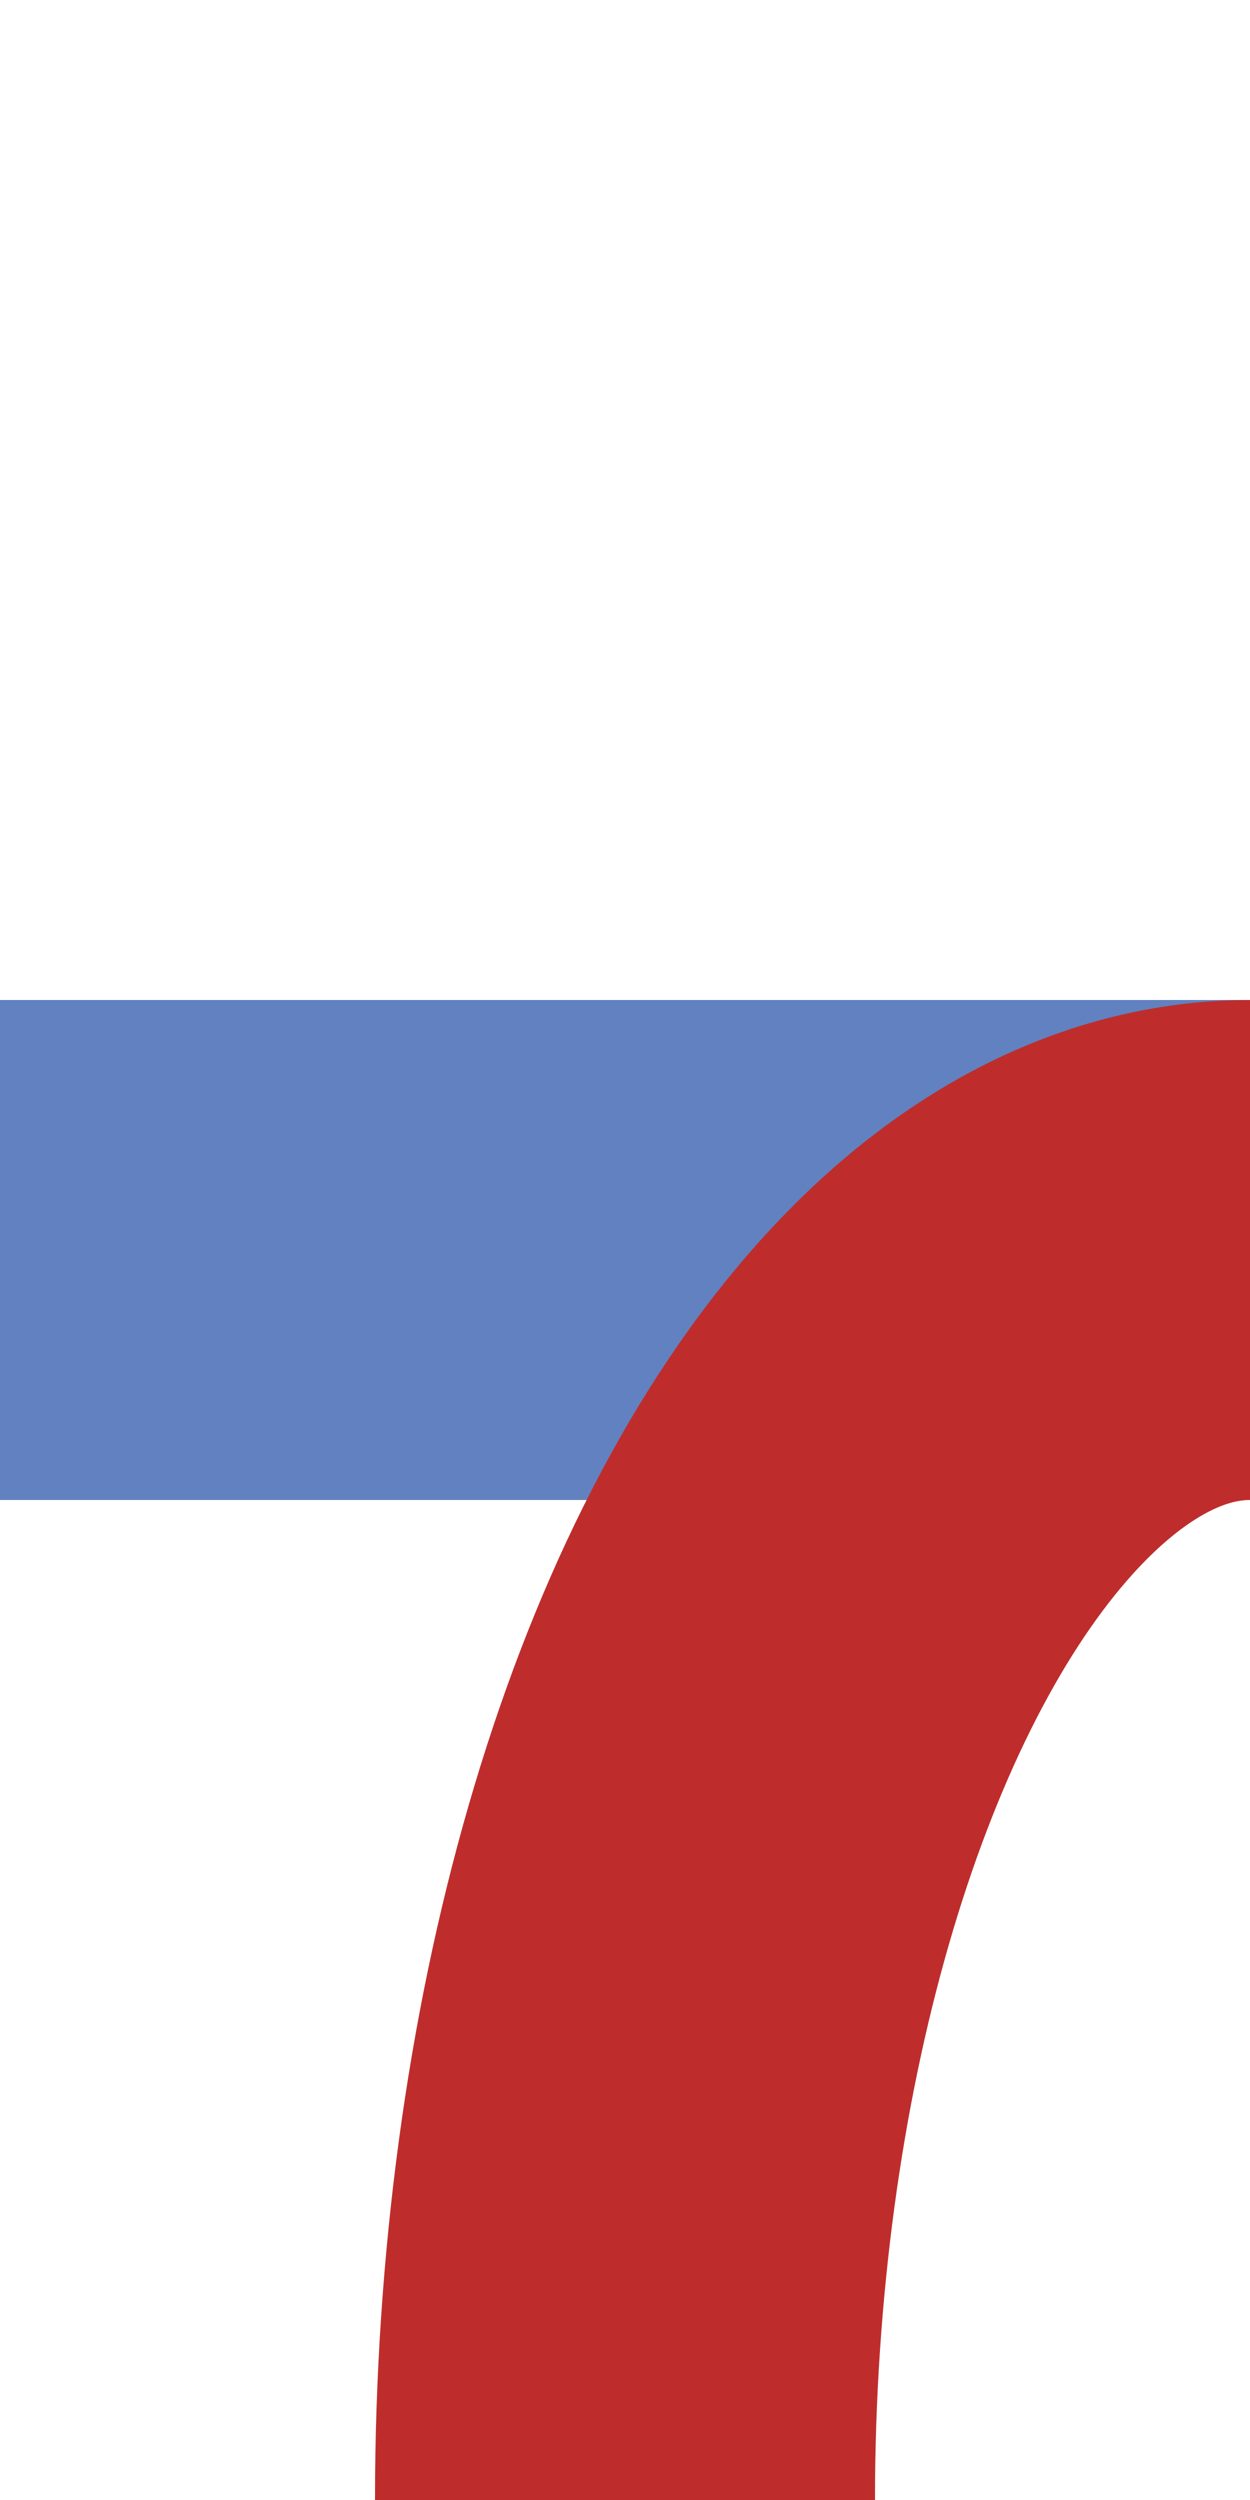
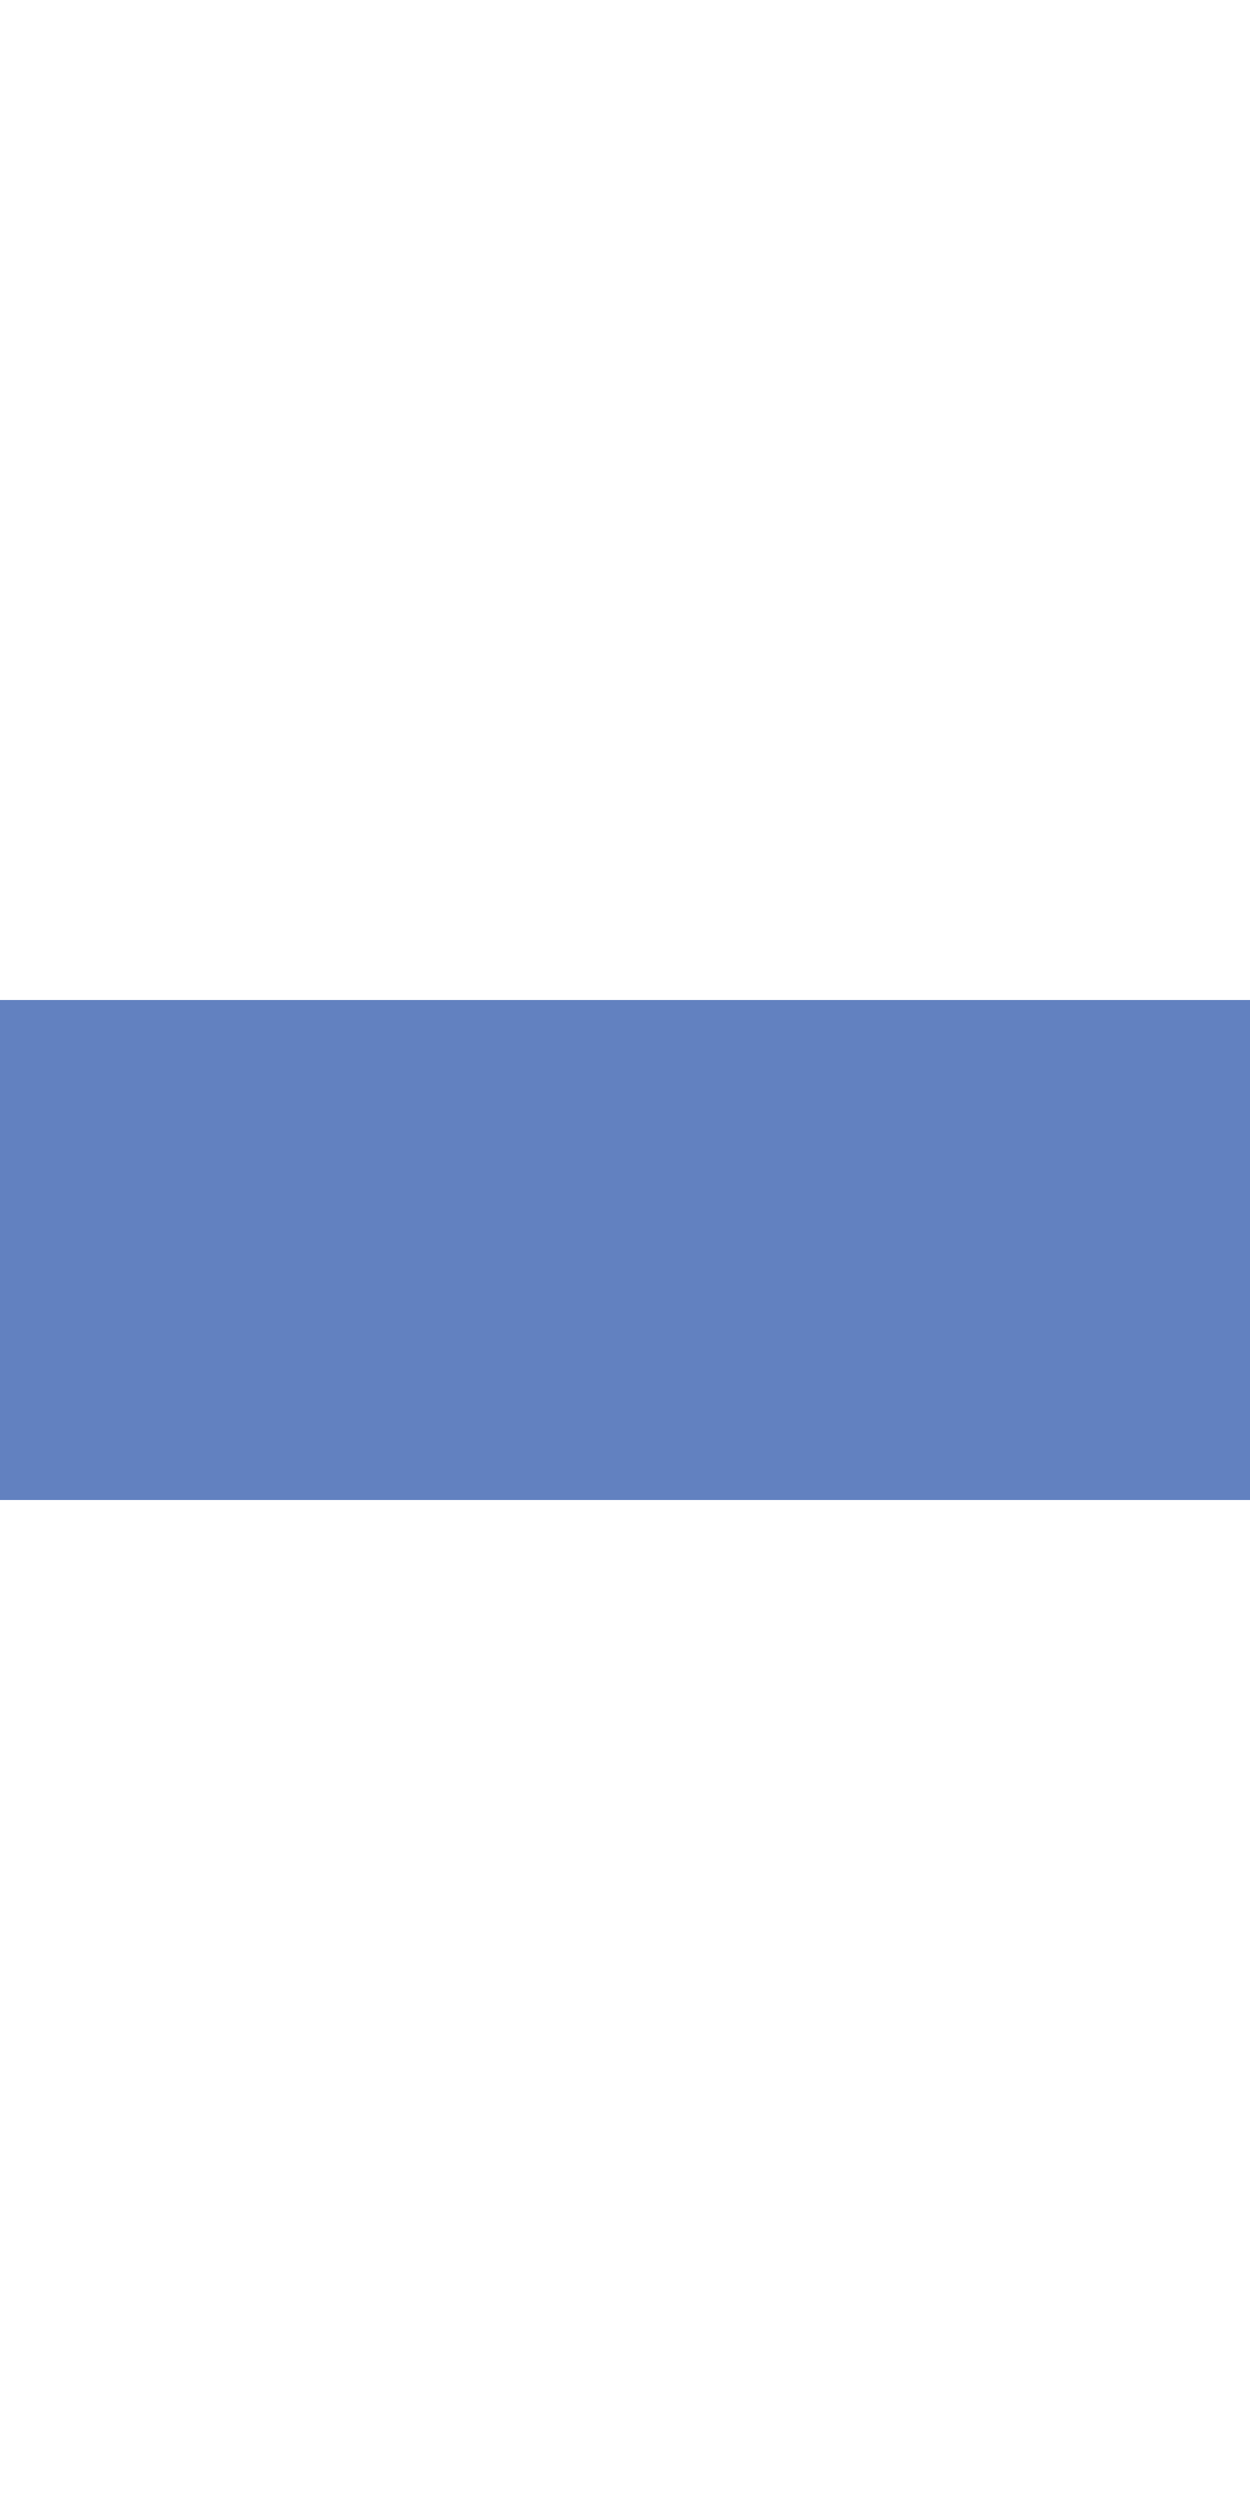
<svg xmlns="http://www.w3.org/2000/svg" width="250" height="500" viewBox="250 0 250 500">
  <title>uxmdABZq+l</title>
  <g stroke-width="100" fill="none">
    <path d="M 250,250 H 500" stroke="#6281c0" />
-     <ellipse cx="500" cy="500" rx="125" ry="250" stroke="#be2d2c" />
  </g>
</svg>